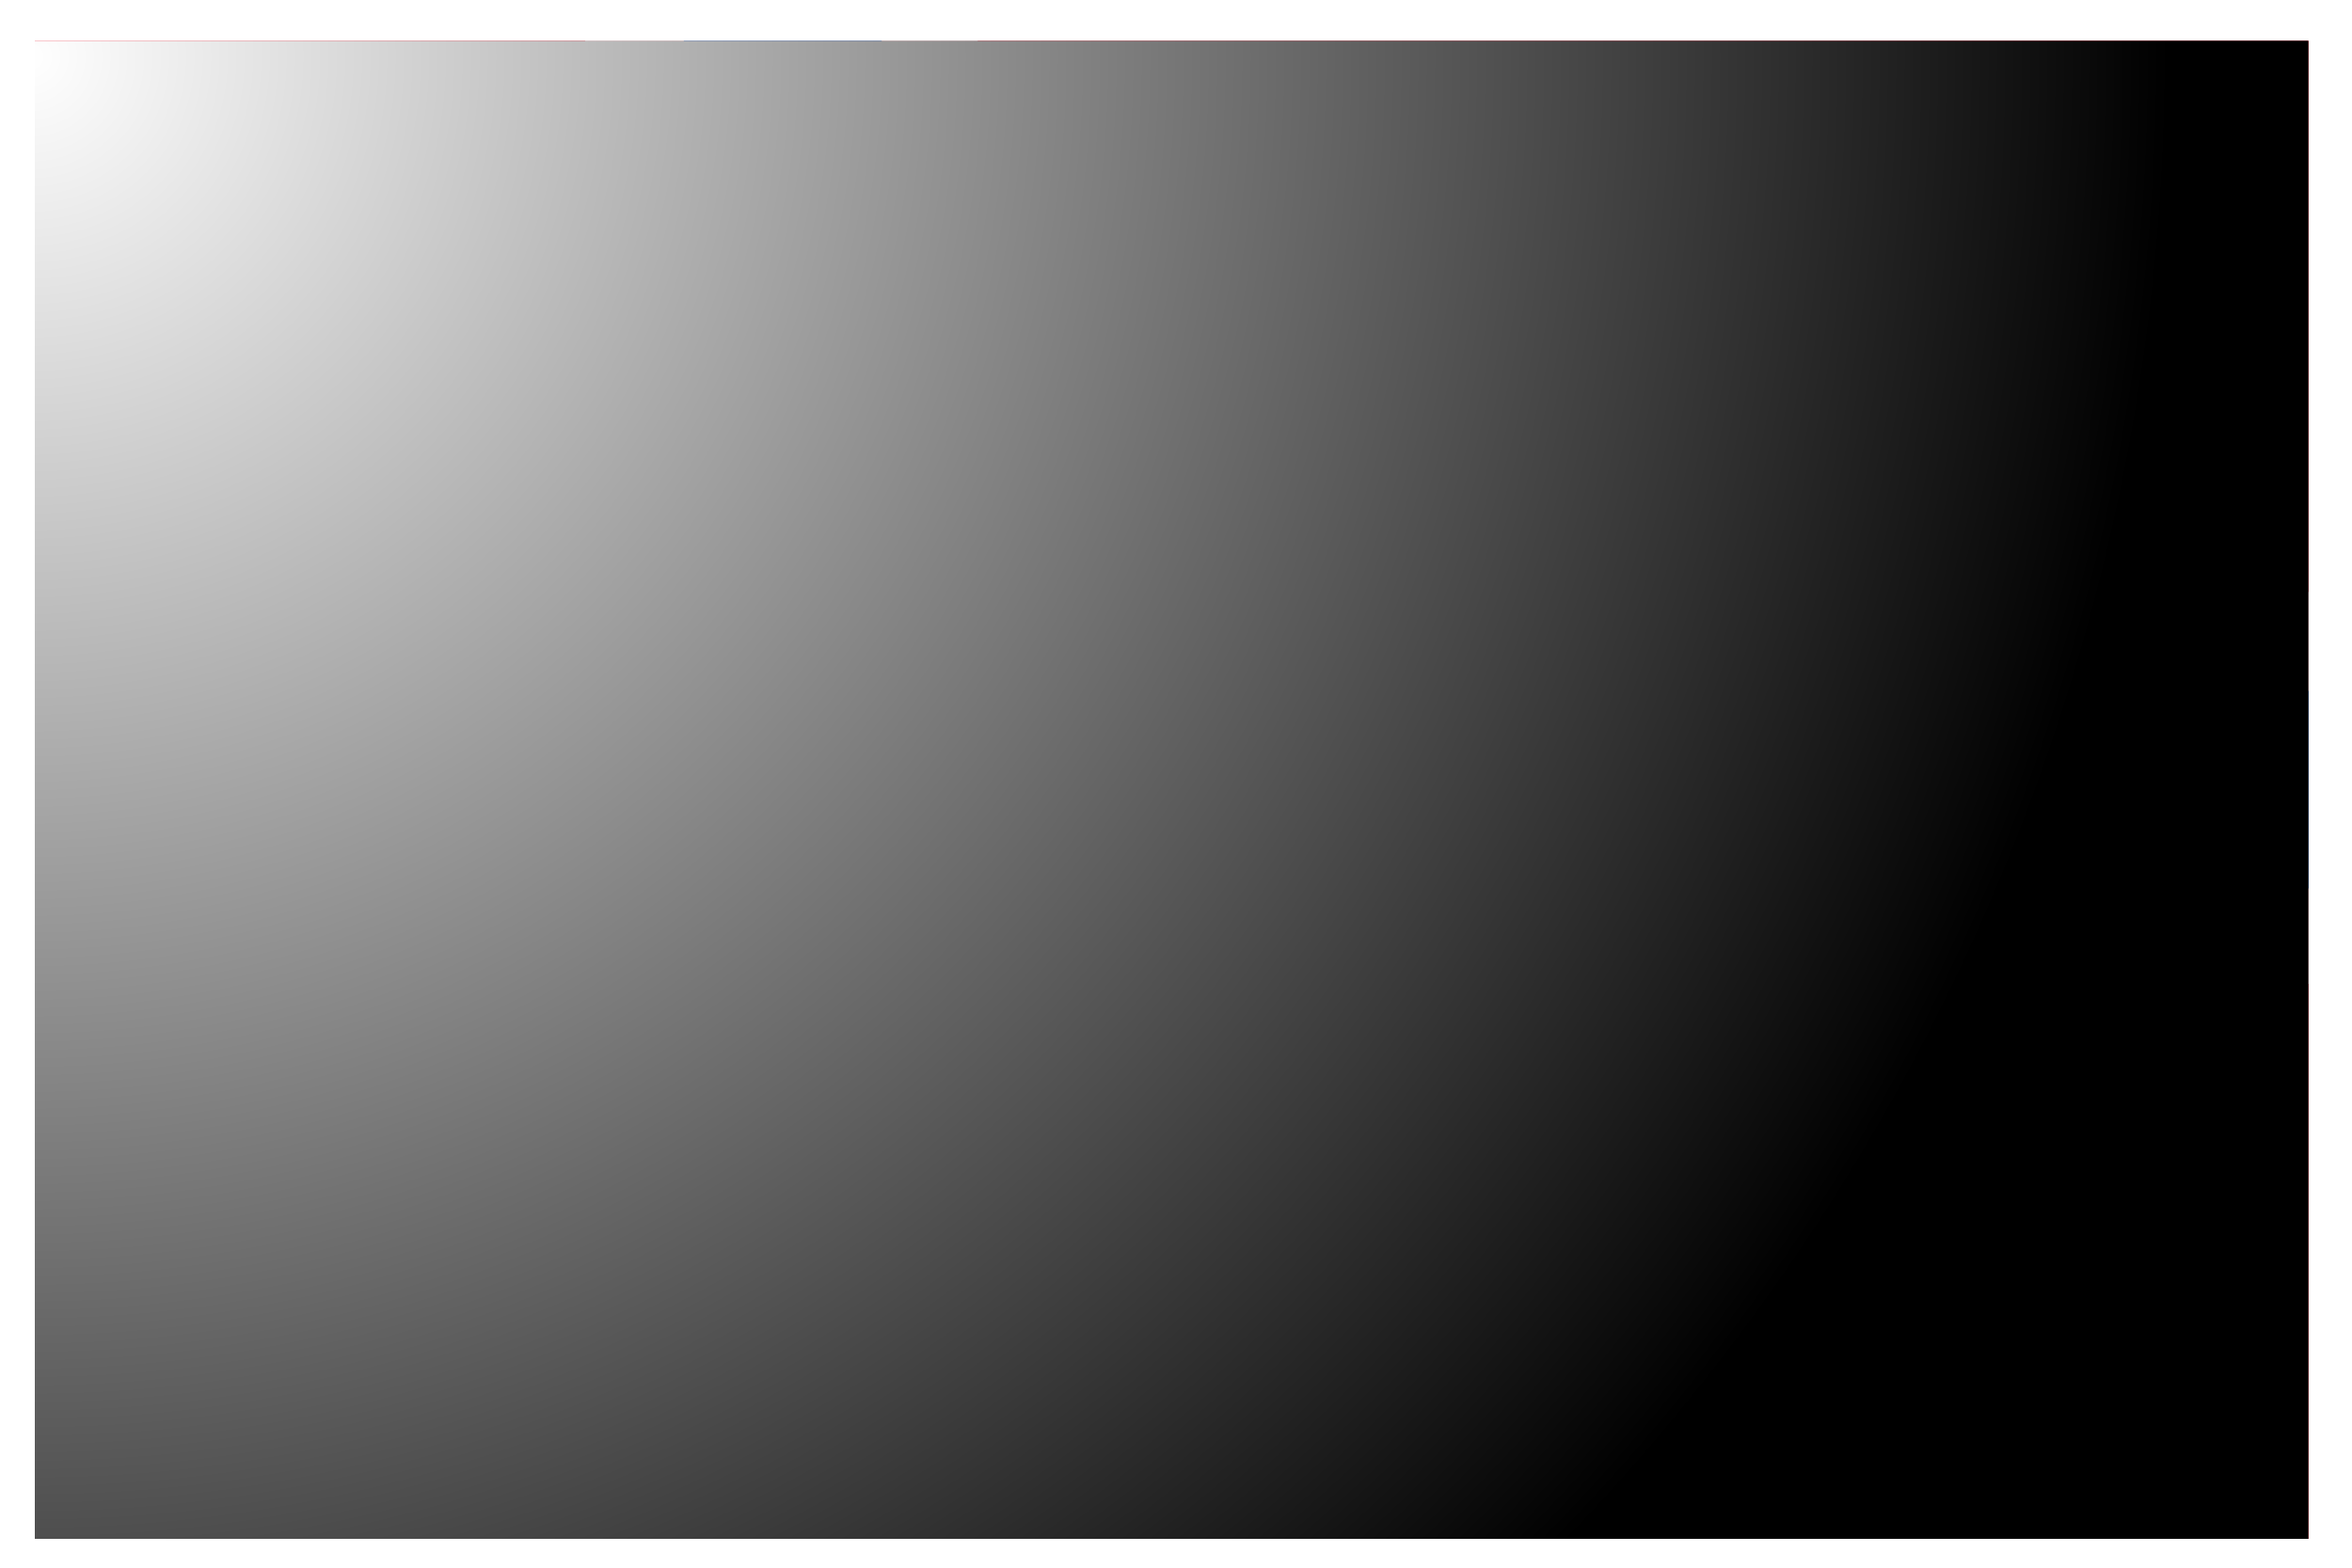
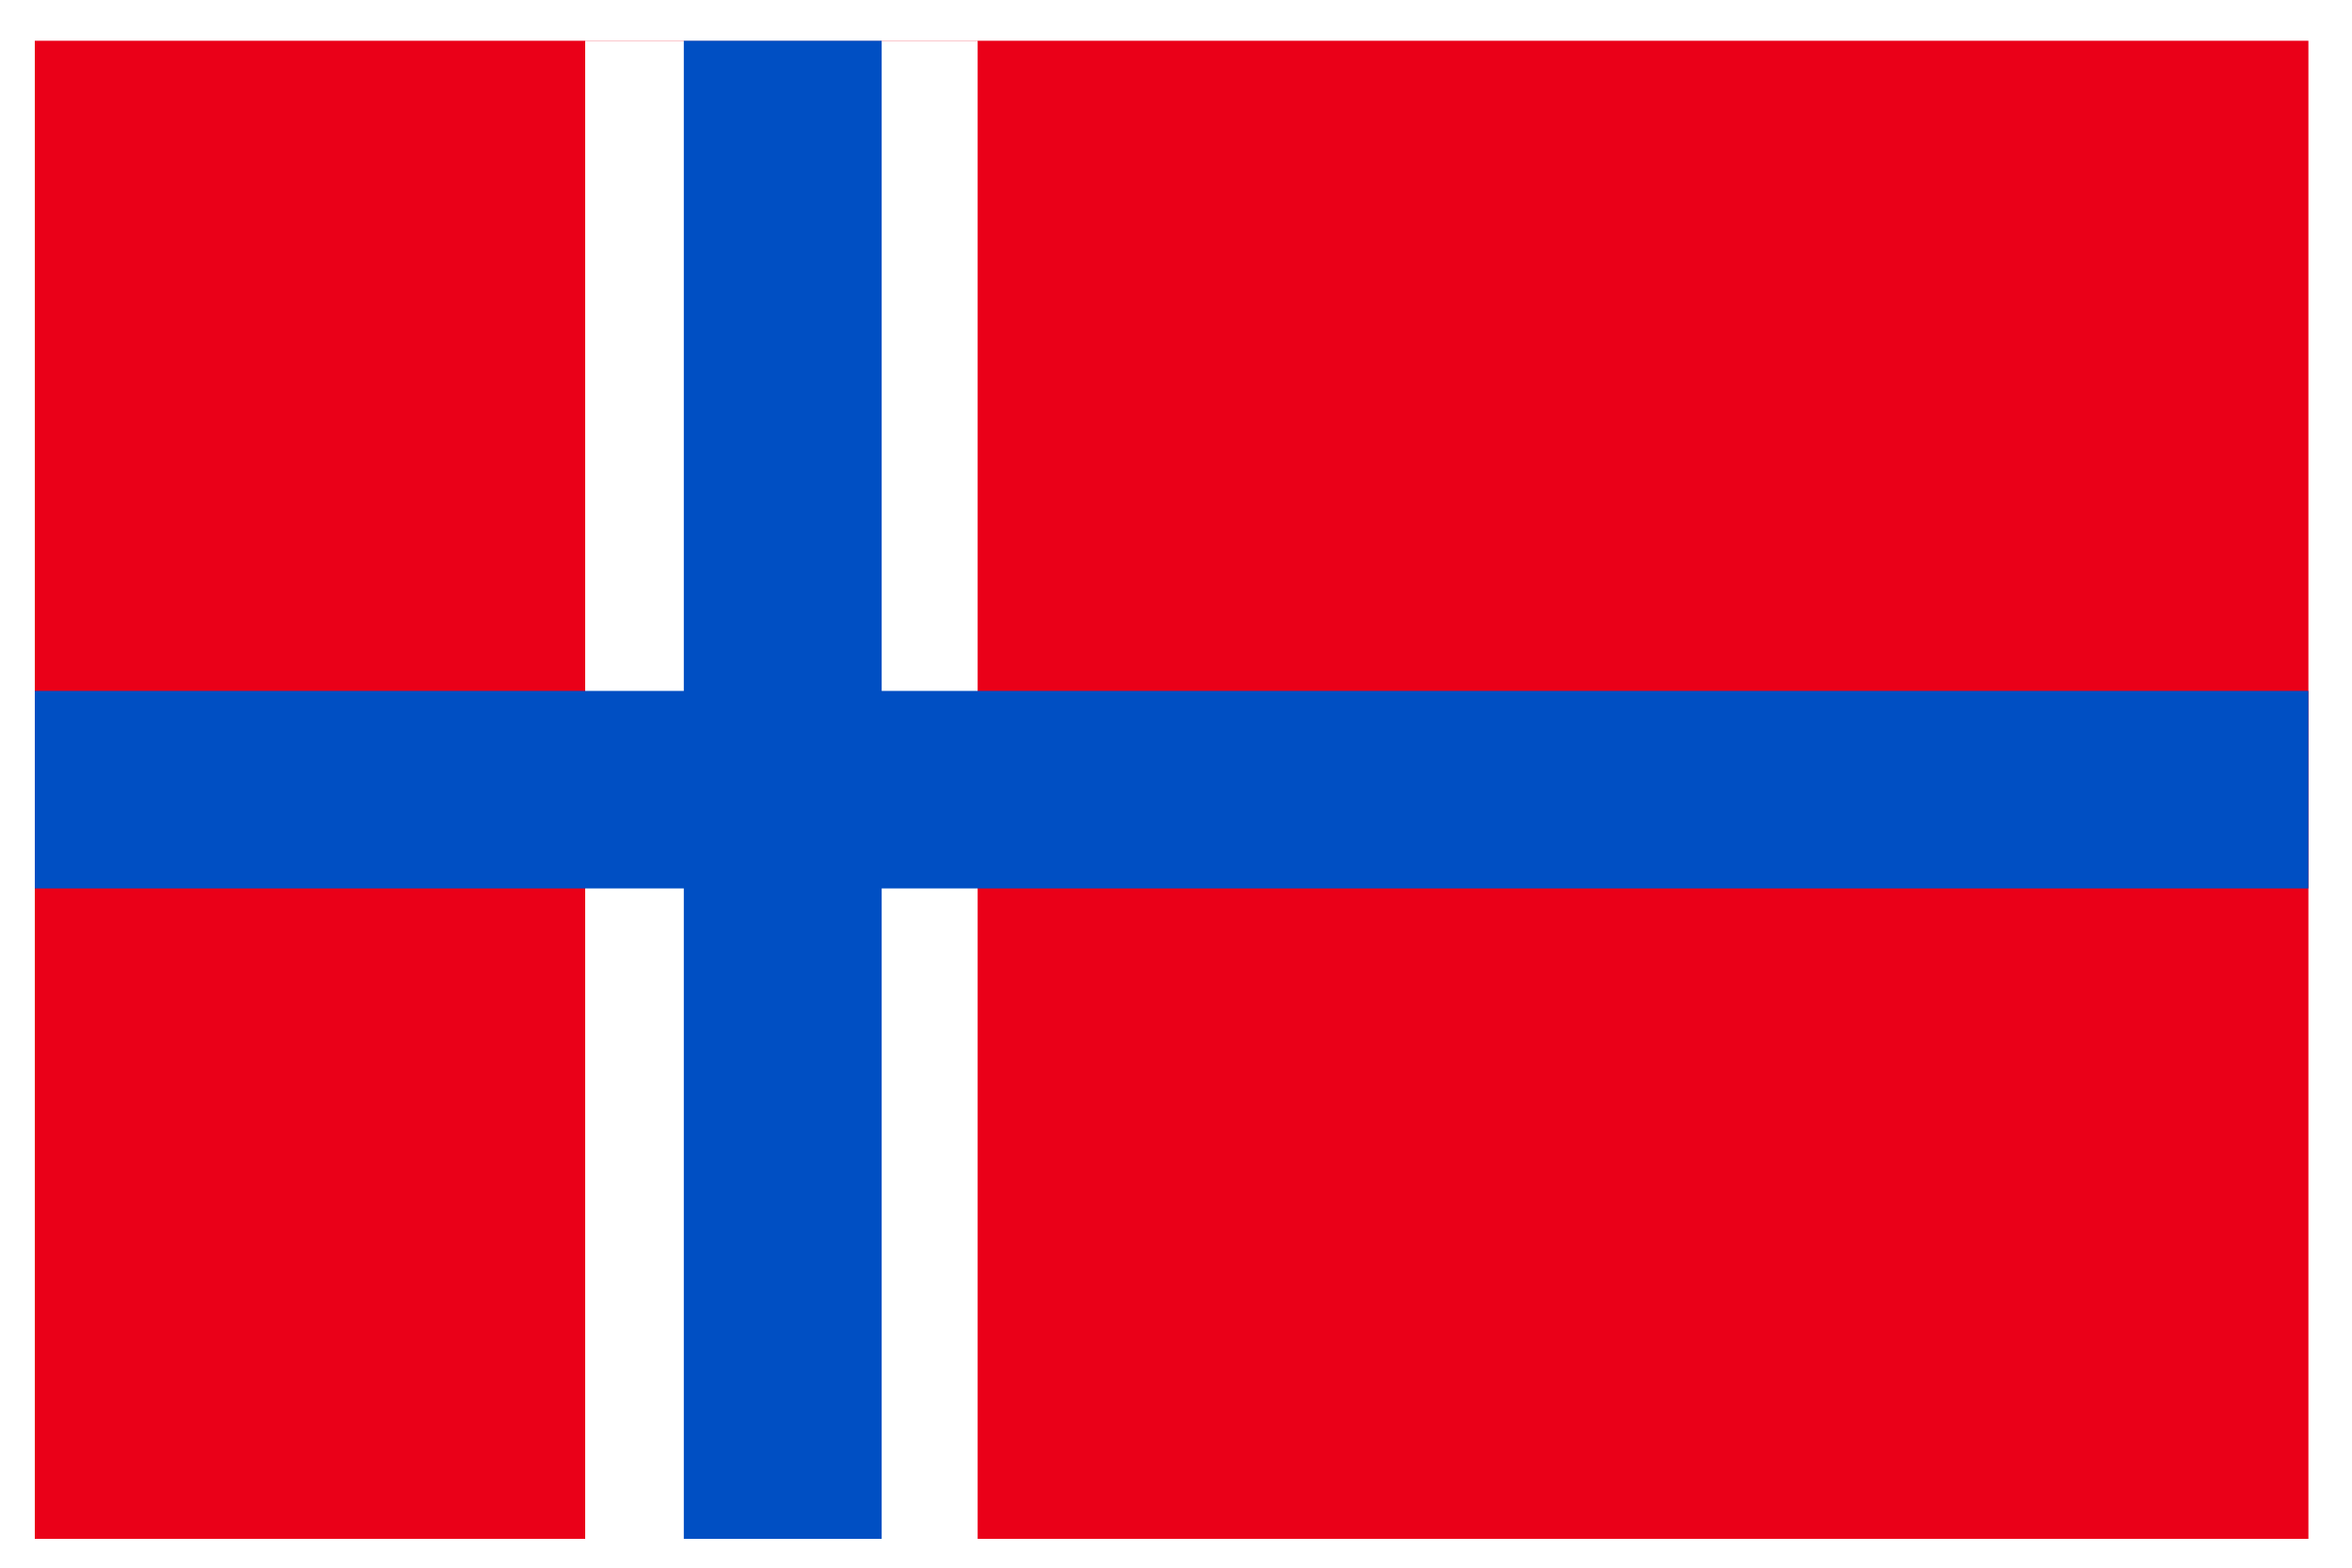
<svg xmlns="http://www.w3.org/2000/svg" viewBox="0 0 150 100">
  <defs>
    <style>
      .cls-1 {
        clip-path: url(#clippath);
      }

      .cls-2 {
        fill: none;
      }

      .cls-2, .cls-3, .cls-4, .cls-5, .cls-6 {
        stroke-width: 0px;
      }

      .cls-7 {
        isolation: isolate;
      }

      .cls-3 {
        fill: url(#radial-gradient);
        mix-blend-mode: soft-light;
      }

      .cls-4 {
        fill: #fff;
      }

      .cls-5 {
        fill: #ea0018;
      }

      .cls-6 {
        fill: #004fc3;
      }
    </style>
    <clipPath id="clippath">
      <rect class="cls-2" x="2.22" y="2.6" width="145" height="95.56" />
    </clipPath>
    <radialGradient id="radial-gradient" cx="1.98" cy="3.62" fx="1.98" fy="3.62" r="136.33" gradientUnits="userSpaceOnUse">
      <stop offset="0" stop-color="#fff" />
      <stop offset="1" stop-color="#000" />
    </radialGradient>
  </defs>
  <g class="cls-7">
    <g id="Ebene_1" data-name="Ebene 1">
      <g>
        <g class="cls-1">
          <rect class="cls-5" x="-.33" y="-4.69" width="155.73" height="117.25" />
          <rect class="cls-4" x="37.32" y=".11" width="25.03" height="114.32" />
-           <rect class="cls-4" x="-.33" y="37.76" width="171.88" height="25" />
          <rect class="cls-6" x="43.61" y=".11" width="12.62" height="109.17" />
          <rect class="cls-6" x="-.33" y="44.07" width="171.88" height="12.6" />
        </g>
-         <rect class="cls-3" x="2.22" y="2.6" width="145" height="95.56" />
      </g>
    </g>
  </g>
</svg>